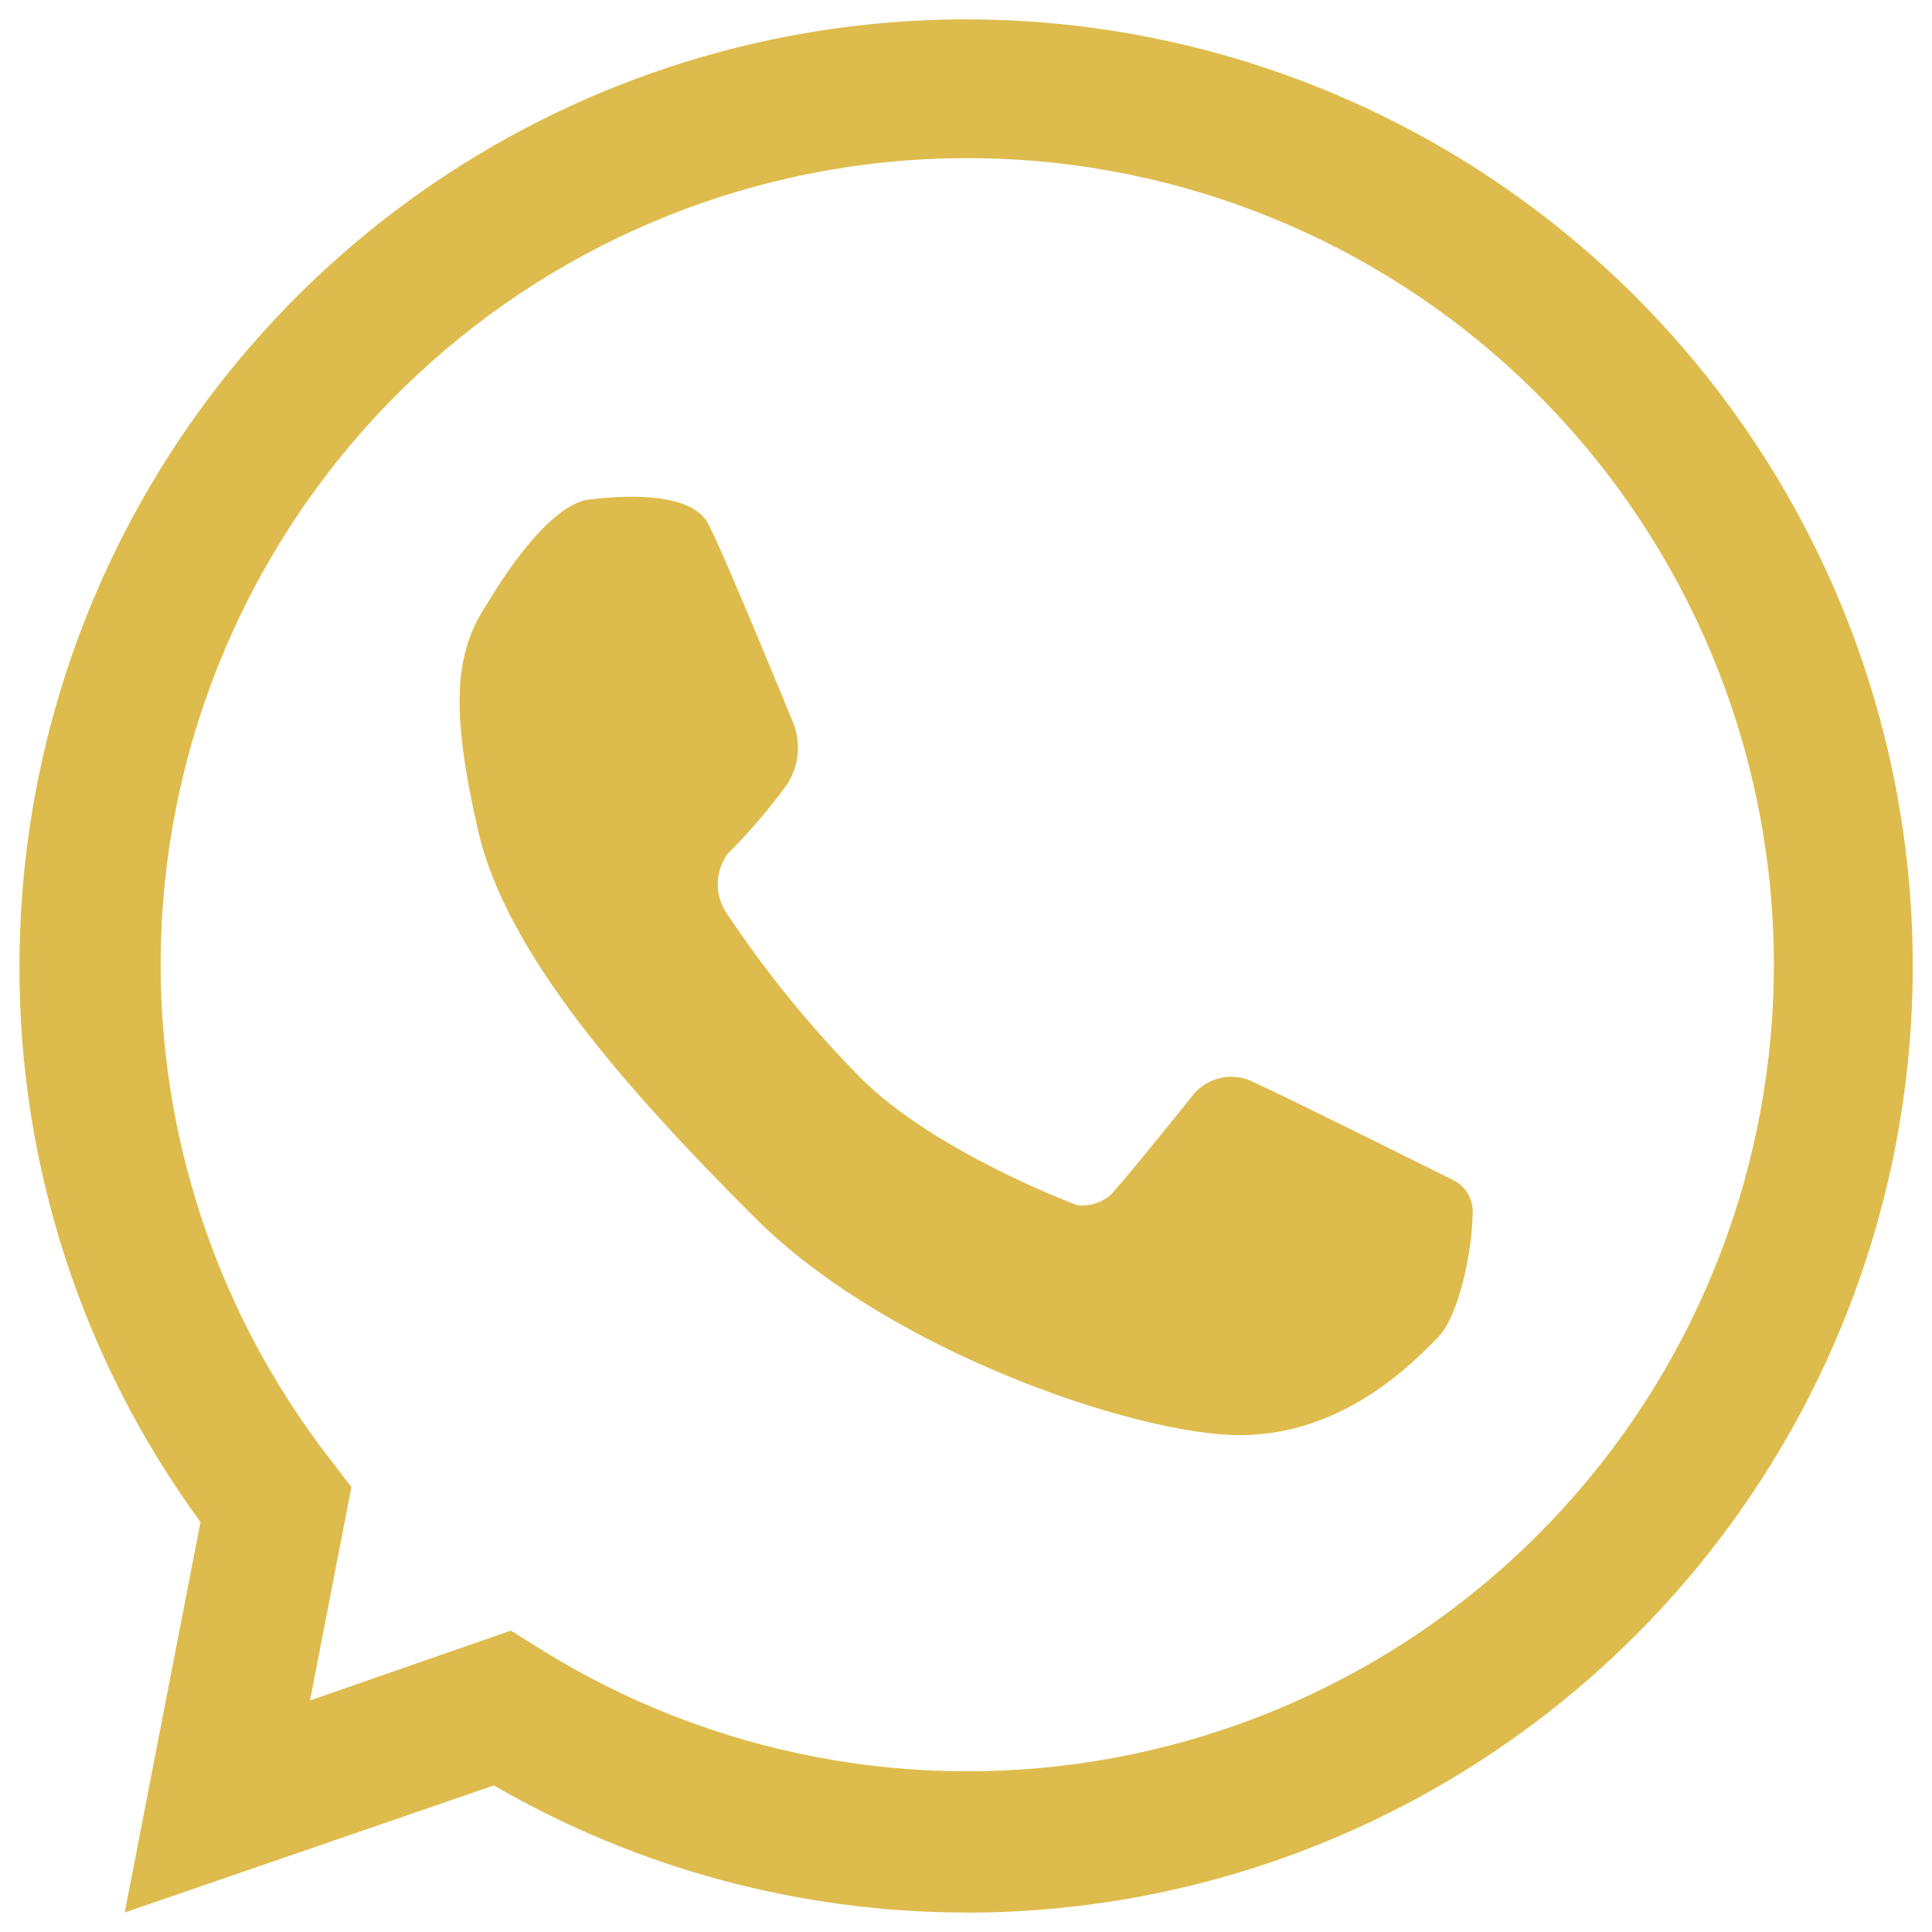
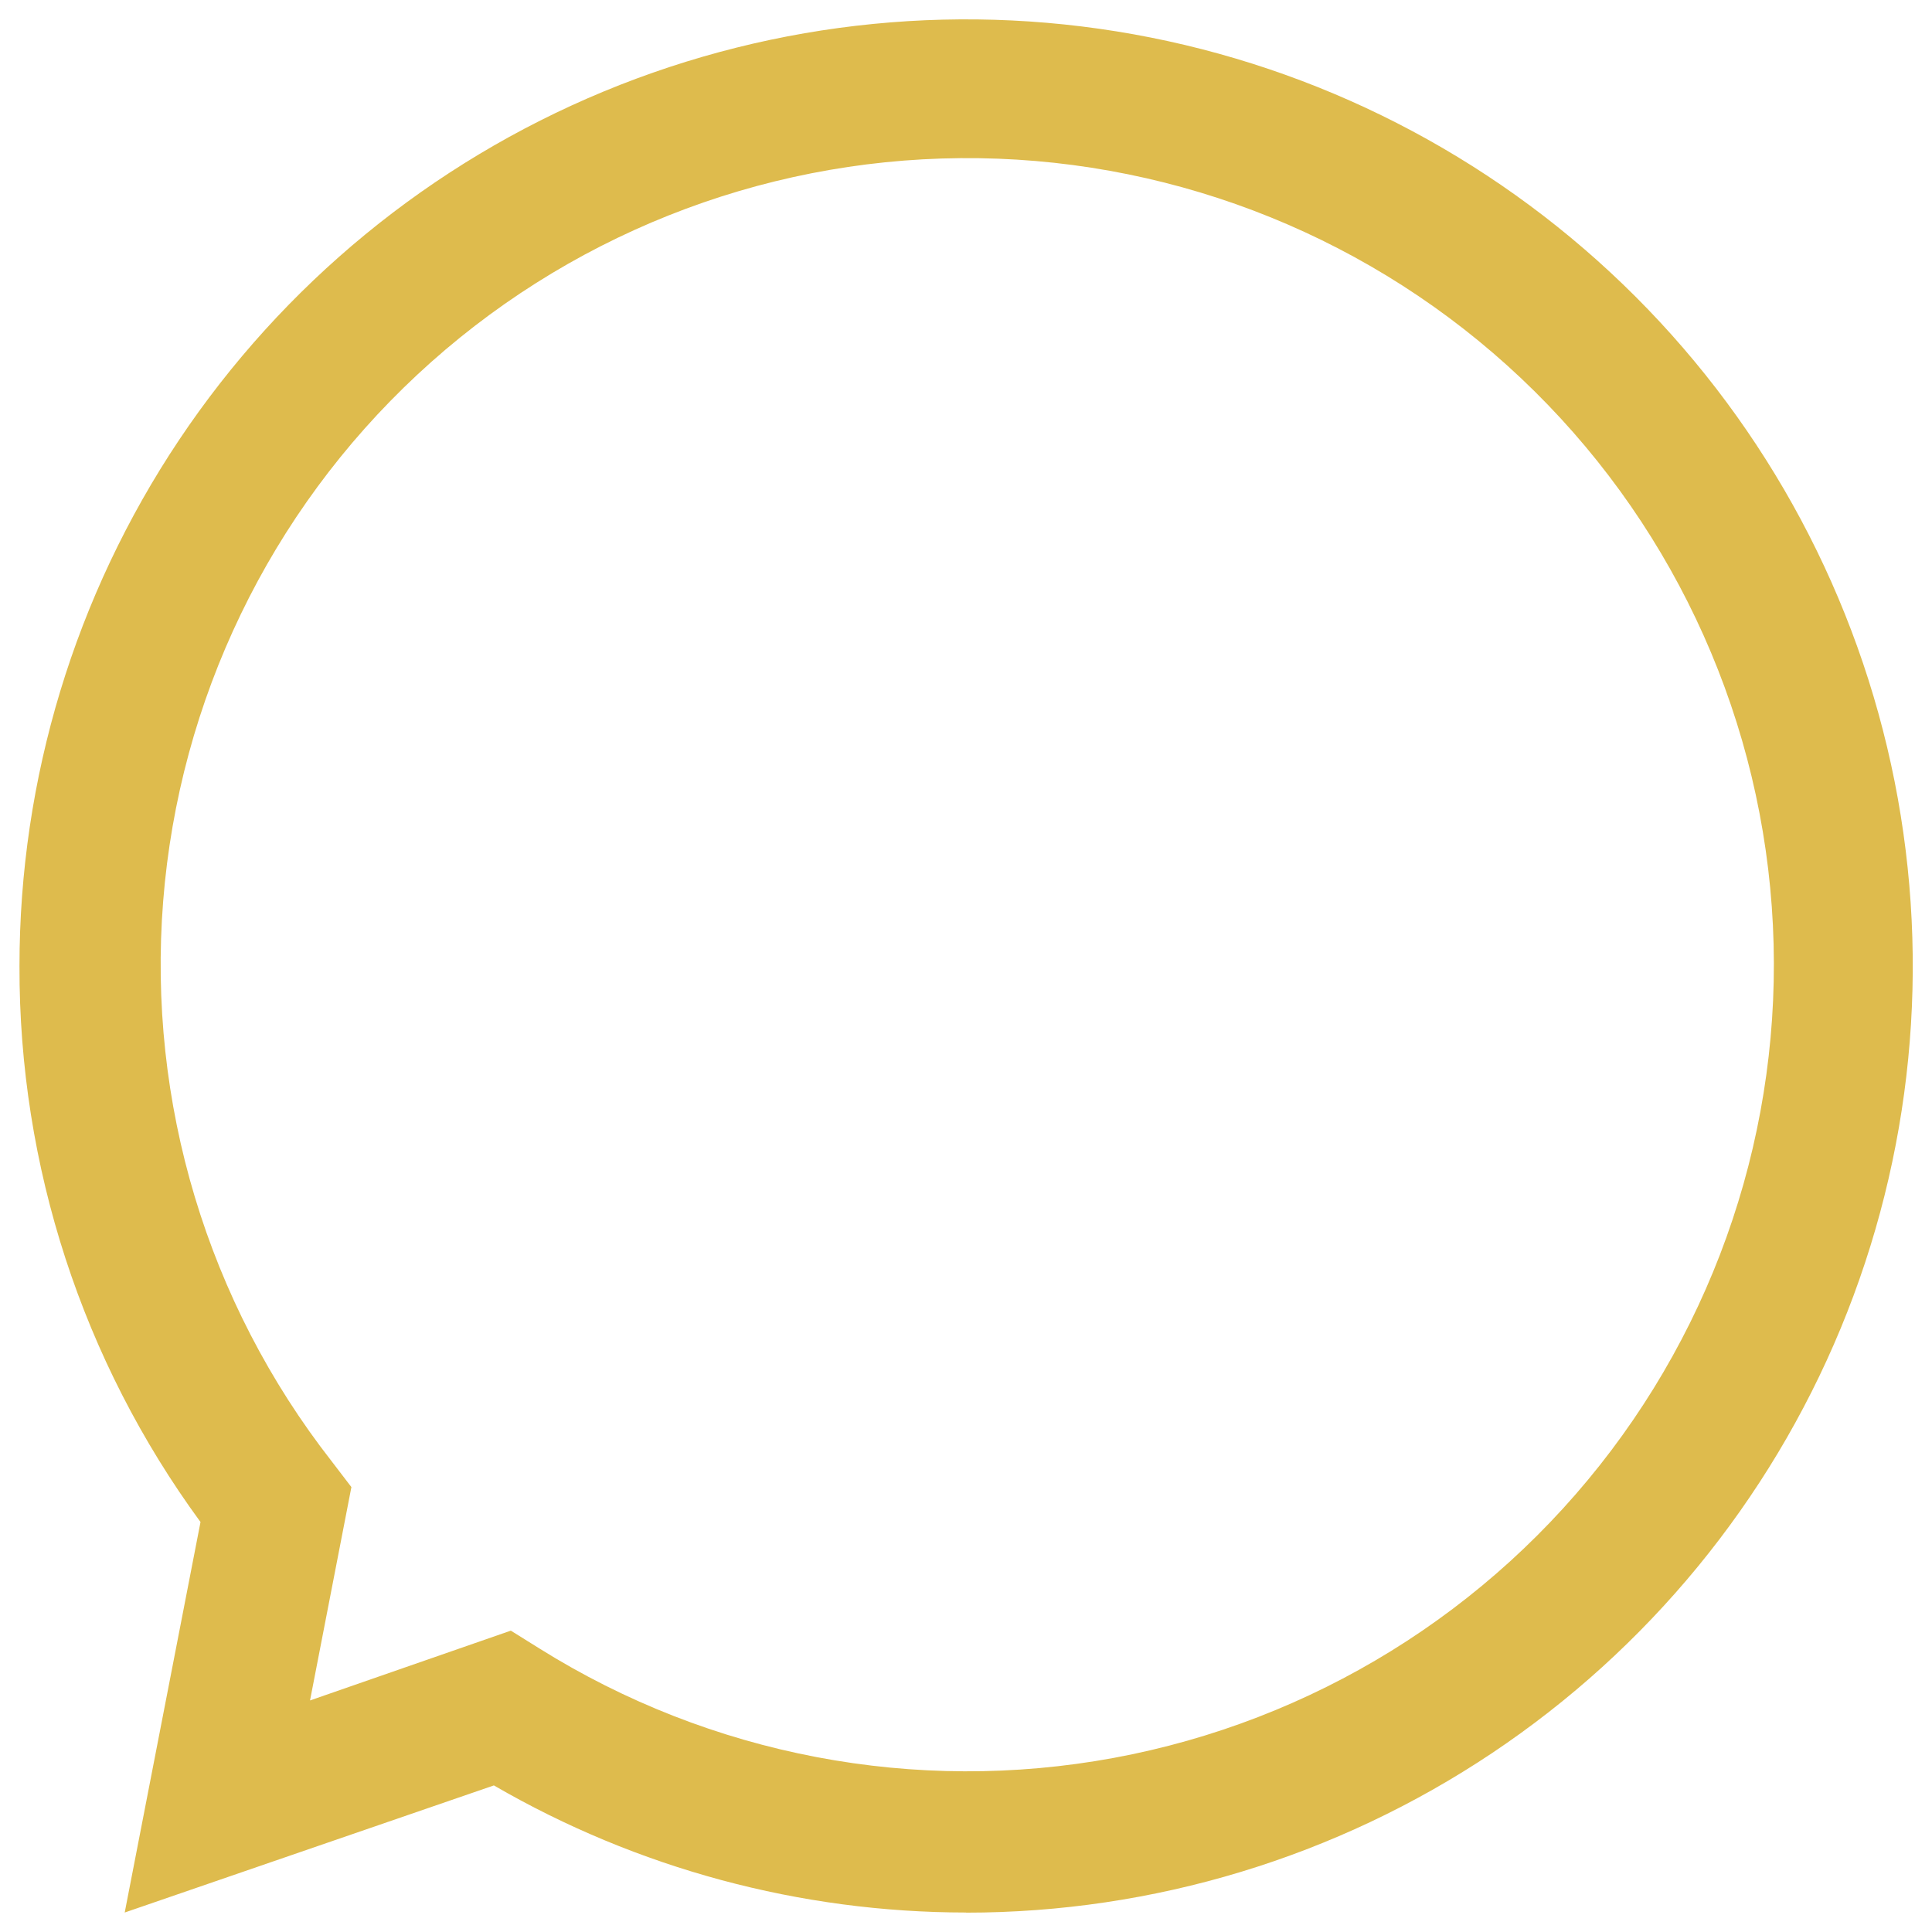
<svg xmlns="http://www.w3.org/2000/svg" width="60" height="60" viewBox="0 0 60 60" fill="none">
  <path d="M30 59.395C24.85 59.392 19.793 58.031 15.338 55.448L3.873 59.395L6.227 47.268C2.558 42.259 0.588 36.208 0.605 30C0.605 24.186 2.329 18.502 5.559 13.667C8.79 8.832 13.381 5.064 18.753 2.839C24.125 0.614 30.036 0.032 35.739 1.166C41.442 2.3 46.68 5.1 50.792 9.212C54.903 13.323 57.703 18.562 58.838 24.265C59.972 29.968 59.39 35.879 57.165 41.251C54.94 46.623 51.171 51.214 46.337 54.444C41.502 57.675 35.818 59.399 30.004 59.399L30 59.395ZM15.864 50.641L16.752 51.195C22.064 54.519 28.429 55.731 34.591 54.593C40.753 53.454 46.264 50.048 50.038 45.045C53.812 40.042 55.573 33.807 54.975 27.57C54.377 21.332 51.463 15.545 46.808 11.35C42.153 7.155 36.094 4.858 29.828 4.911C23.562 4.963 17.544 7.363 12.96 11.636C8.376 15.908 5.56 21.744 5.067 27.99C4.574 34.237 6.441 40.442 10.299 45.38L10.913 46.183L9.628 52.809L15.864 50.641Z" fill="#DEBB4D" />
-   <path d="M15.158 18.704C15.158 18.704 16.884 15.688 18.29 15.515C19.695 15.343 21.503 15.343 21.992 16.262C22.482 17.182 24.663 22.523 24.663 22.523C24.767 22.82 24.803 23.138 24.769 23.451C24.734 23.765 24.629 24.066 24.462 24.334C23.901 25.11 23.278 25.839 22.599 26.514C22.398 26.79 22.29 27.121 22.29 27.462C22.29 27.803 22.398 28.135 22.599 28.41C23.813 30.229 25.198 31.927 26.735 33.482C29.032 35.787 33.453 37.429 33.453 37.429C33.638 37.45 33.825 37.433 34.002 37.379C34.18 37.324 34.344 37.233 34.485 37.112C34.887 36.71 37.071 33.98 37.071 33.98C37.295 33.716 37.602 33.536 37.941 33.469C38.28 33.402 38.632 33.452 38.939 33.61C40.099 34.14 45.139 36.654 45.139 36.654C45.339 36.755 45.503 36.915 45.609 37.113C45.715 37.31 45.757 37.536 45.729 37.758C45.729 38.646 45.368 40.826 44.633 41.561C43.898 42.296 41.742 44.569 38.505 44.569C35.268 44.569 27.566 41.935 23.458 37.831C19.35 33.727 15.704 29.558 14.845 25.784C13.985 22.009 14.098 20.266 15.158 18.704Z" fill="#DEBB4D" />
</svg>